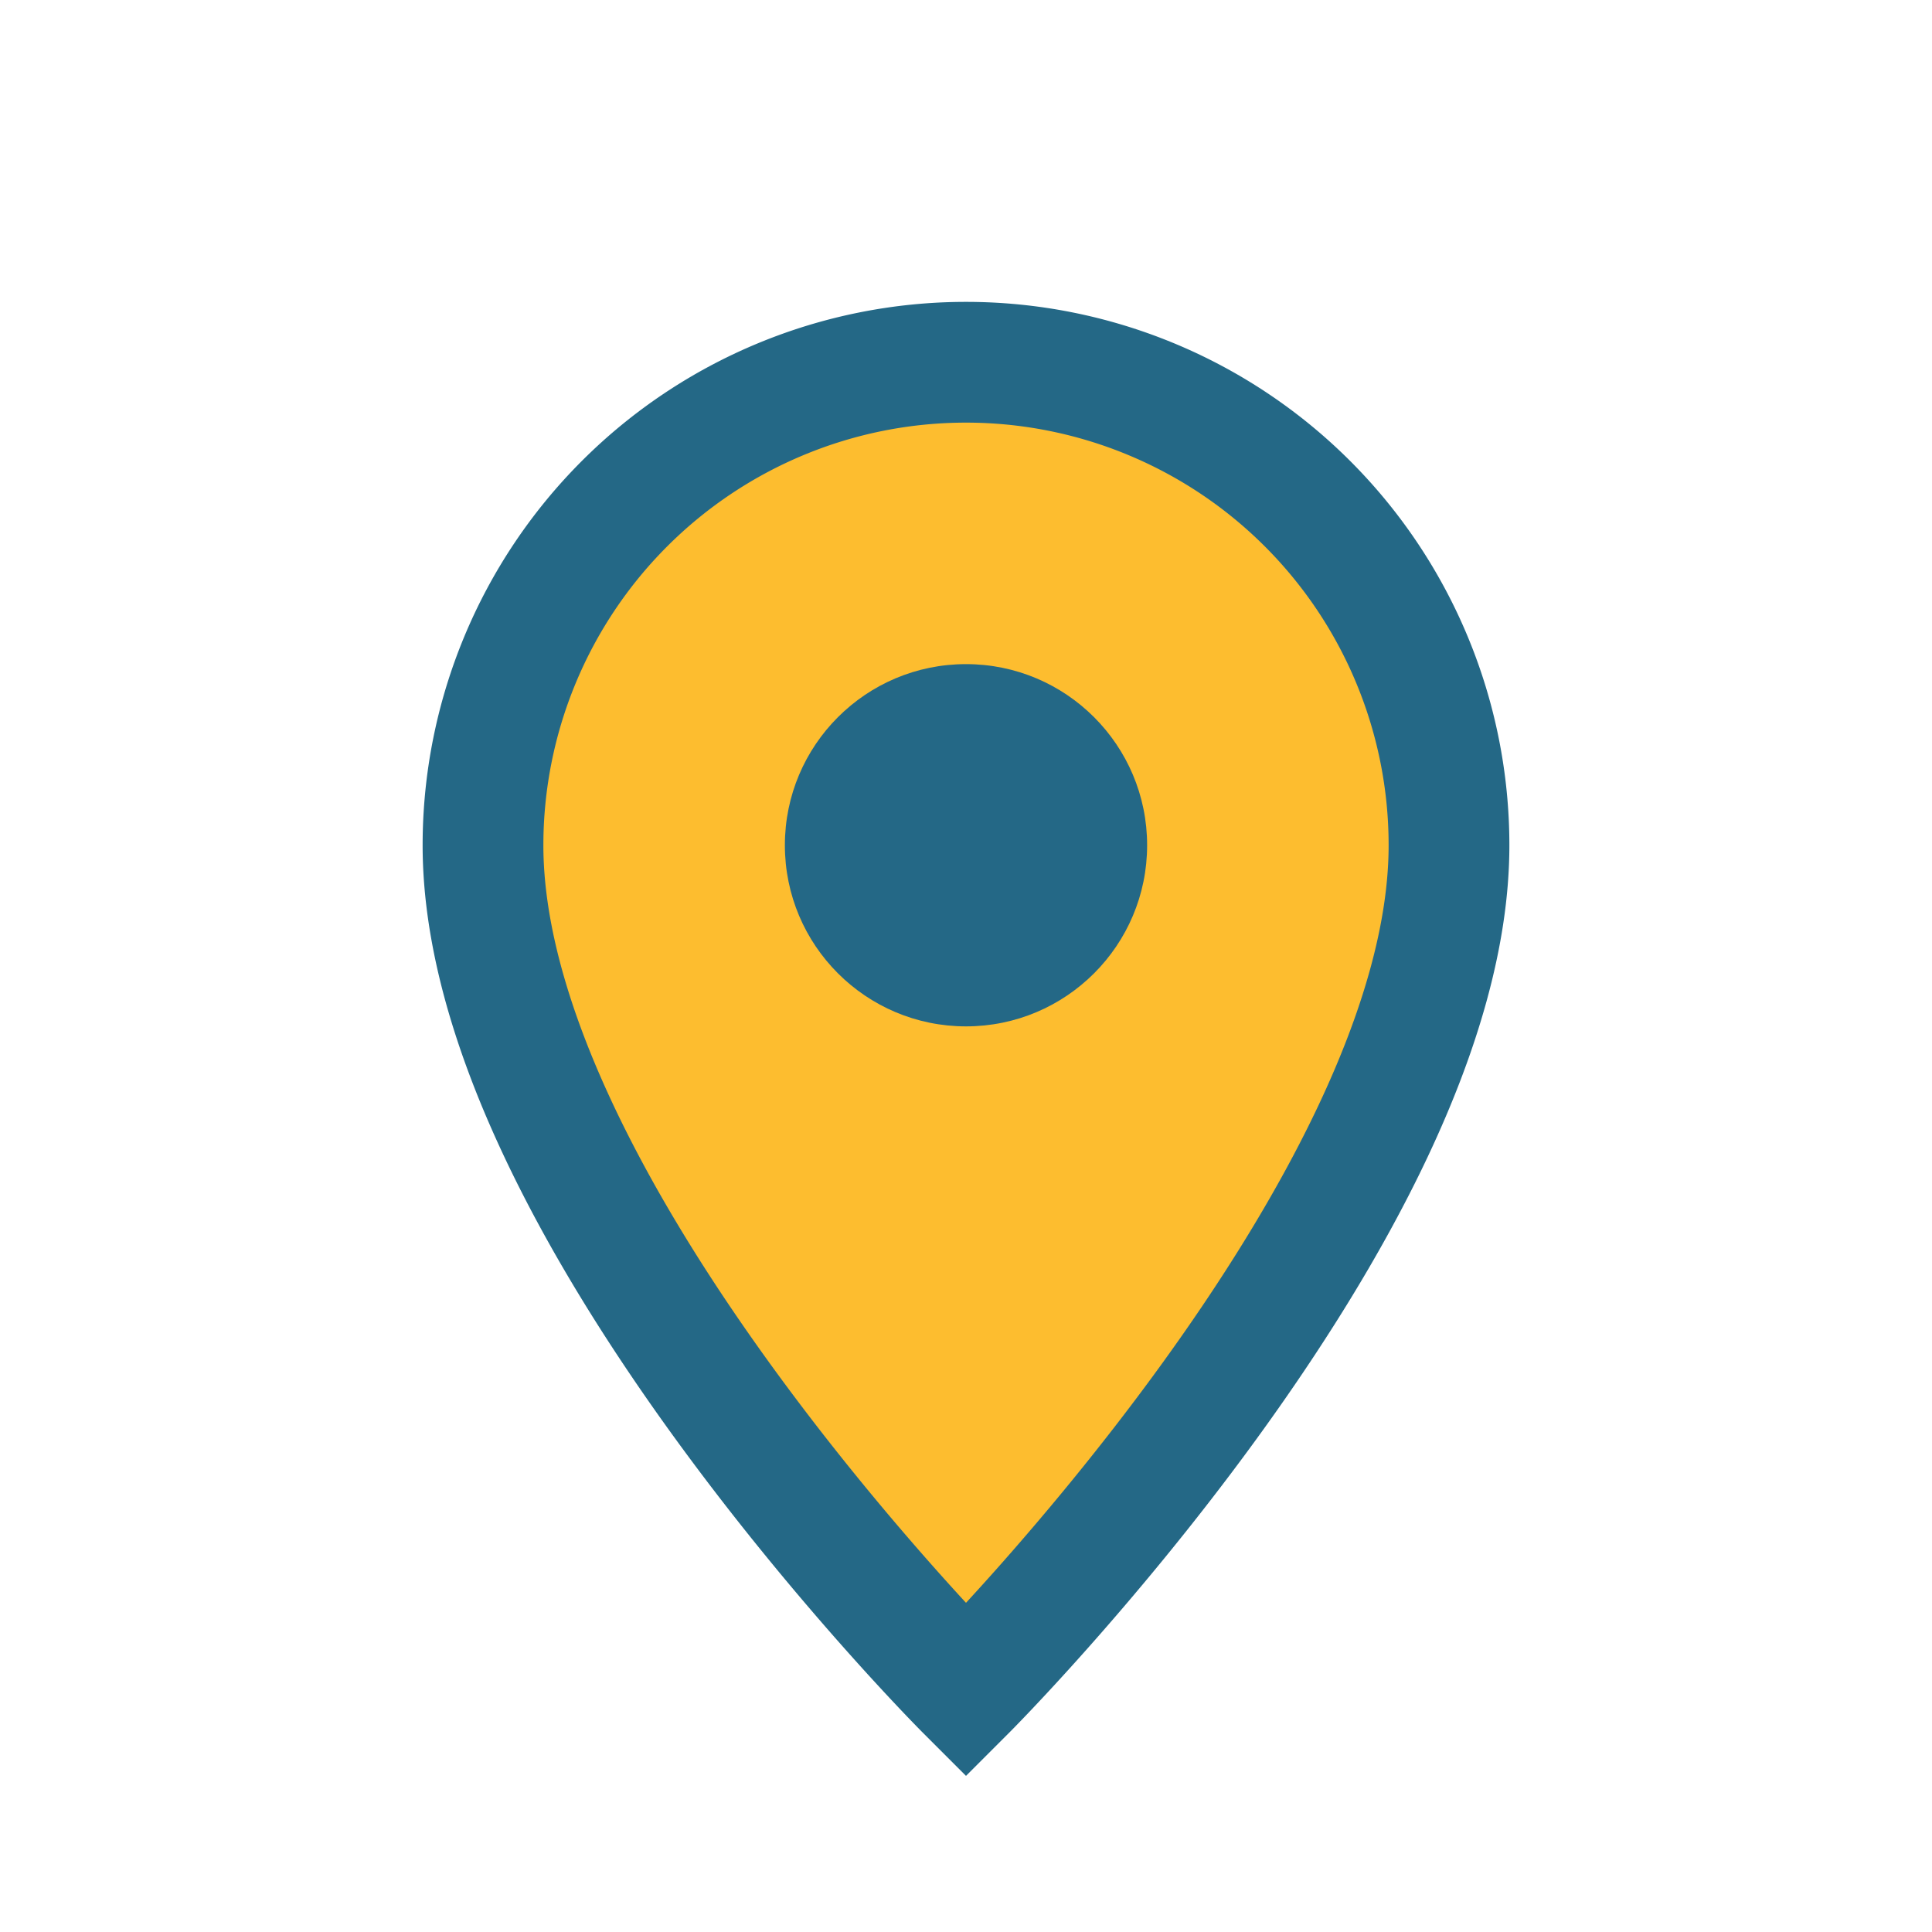
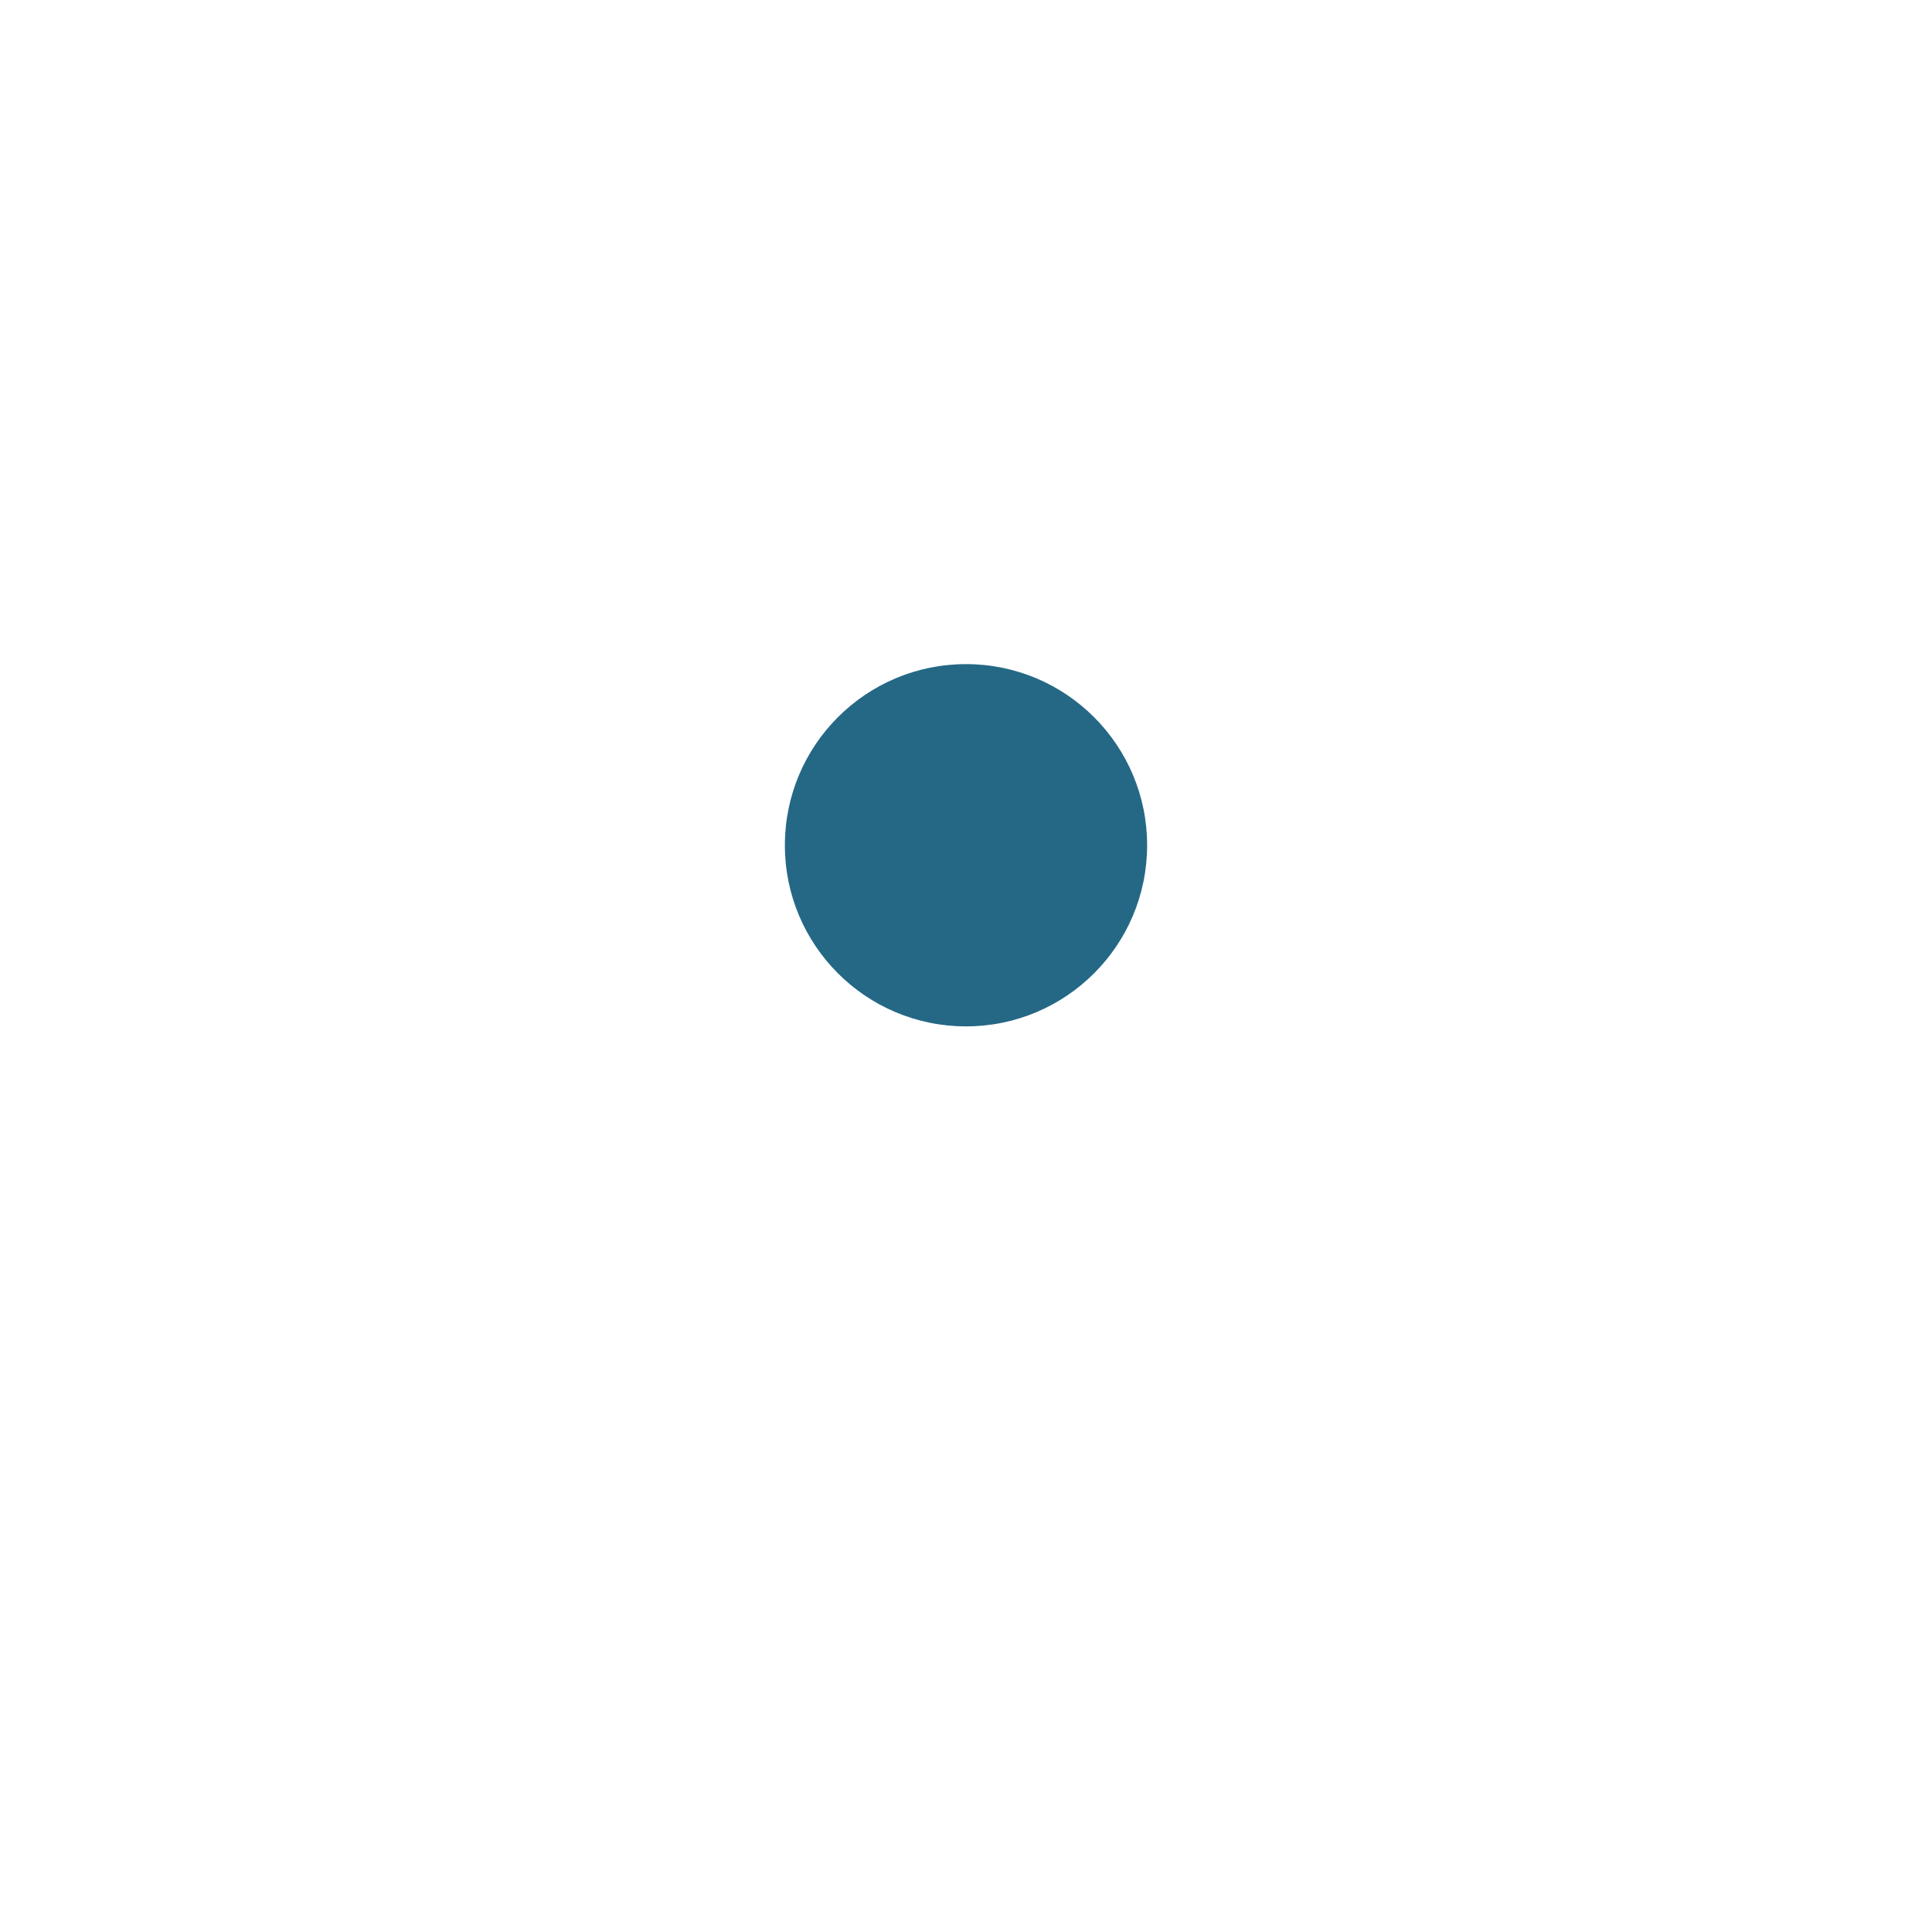
<svg xmlns="http://www.w3.org/2000/svg" width="32" height="32" viewBox="0 0 32 32">
-   <path d="M16 28s8-8 8-14a8 8 0 10-16 0c0 6 8 14 8 14z" fill="#FDBD2F" stroke="#246886" stroke-width="2" />
  <circle cx="16" cy="14" r="3" fill="#246886" />
</svg>